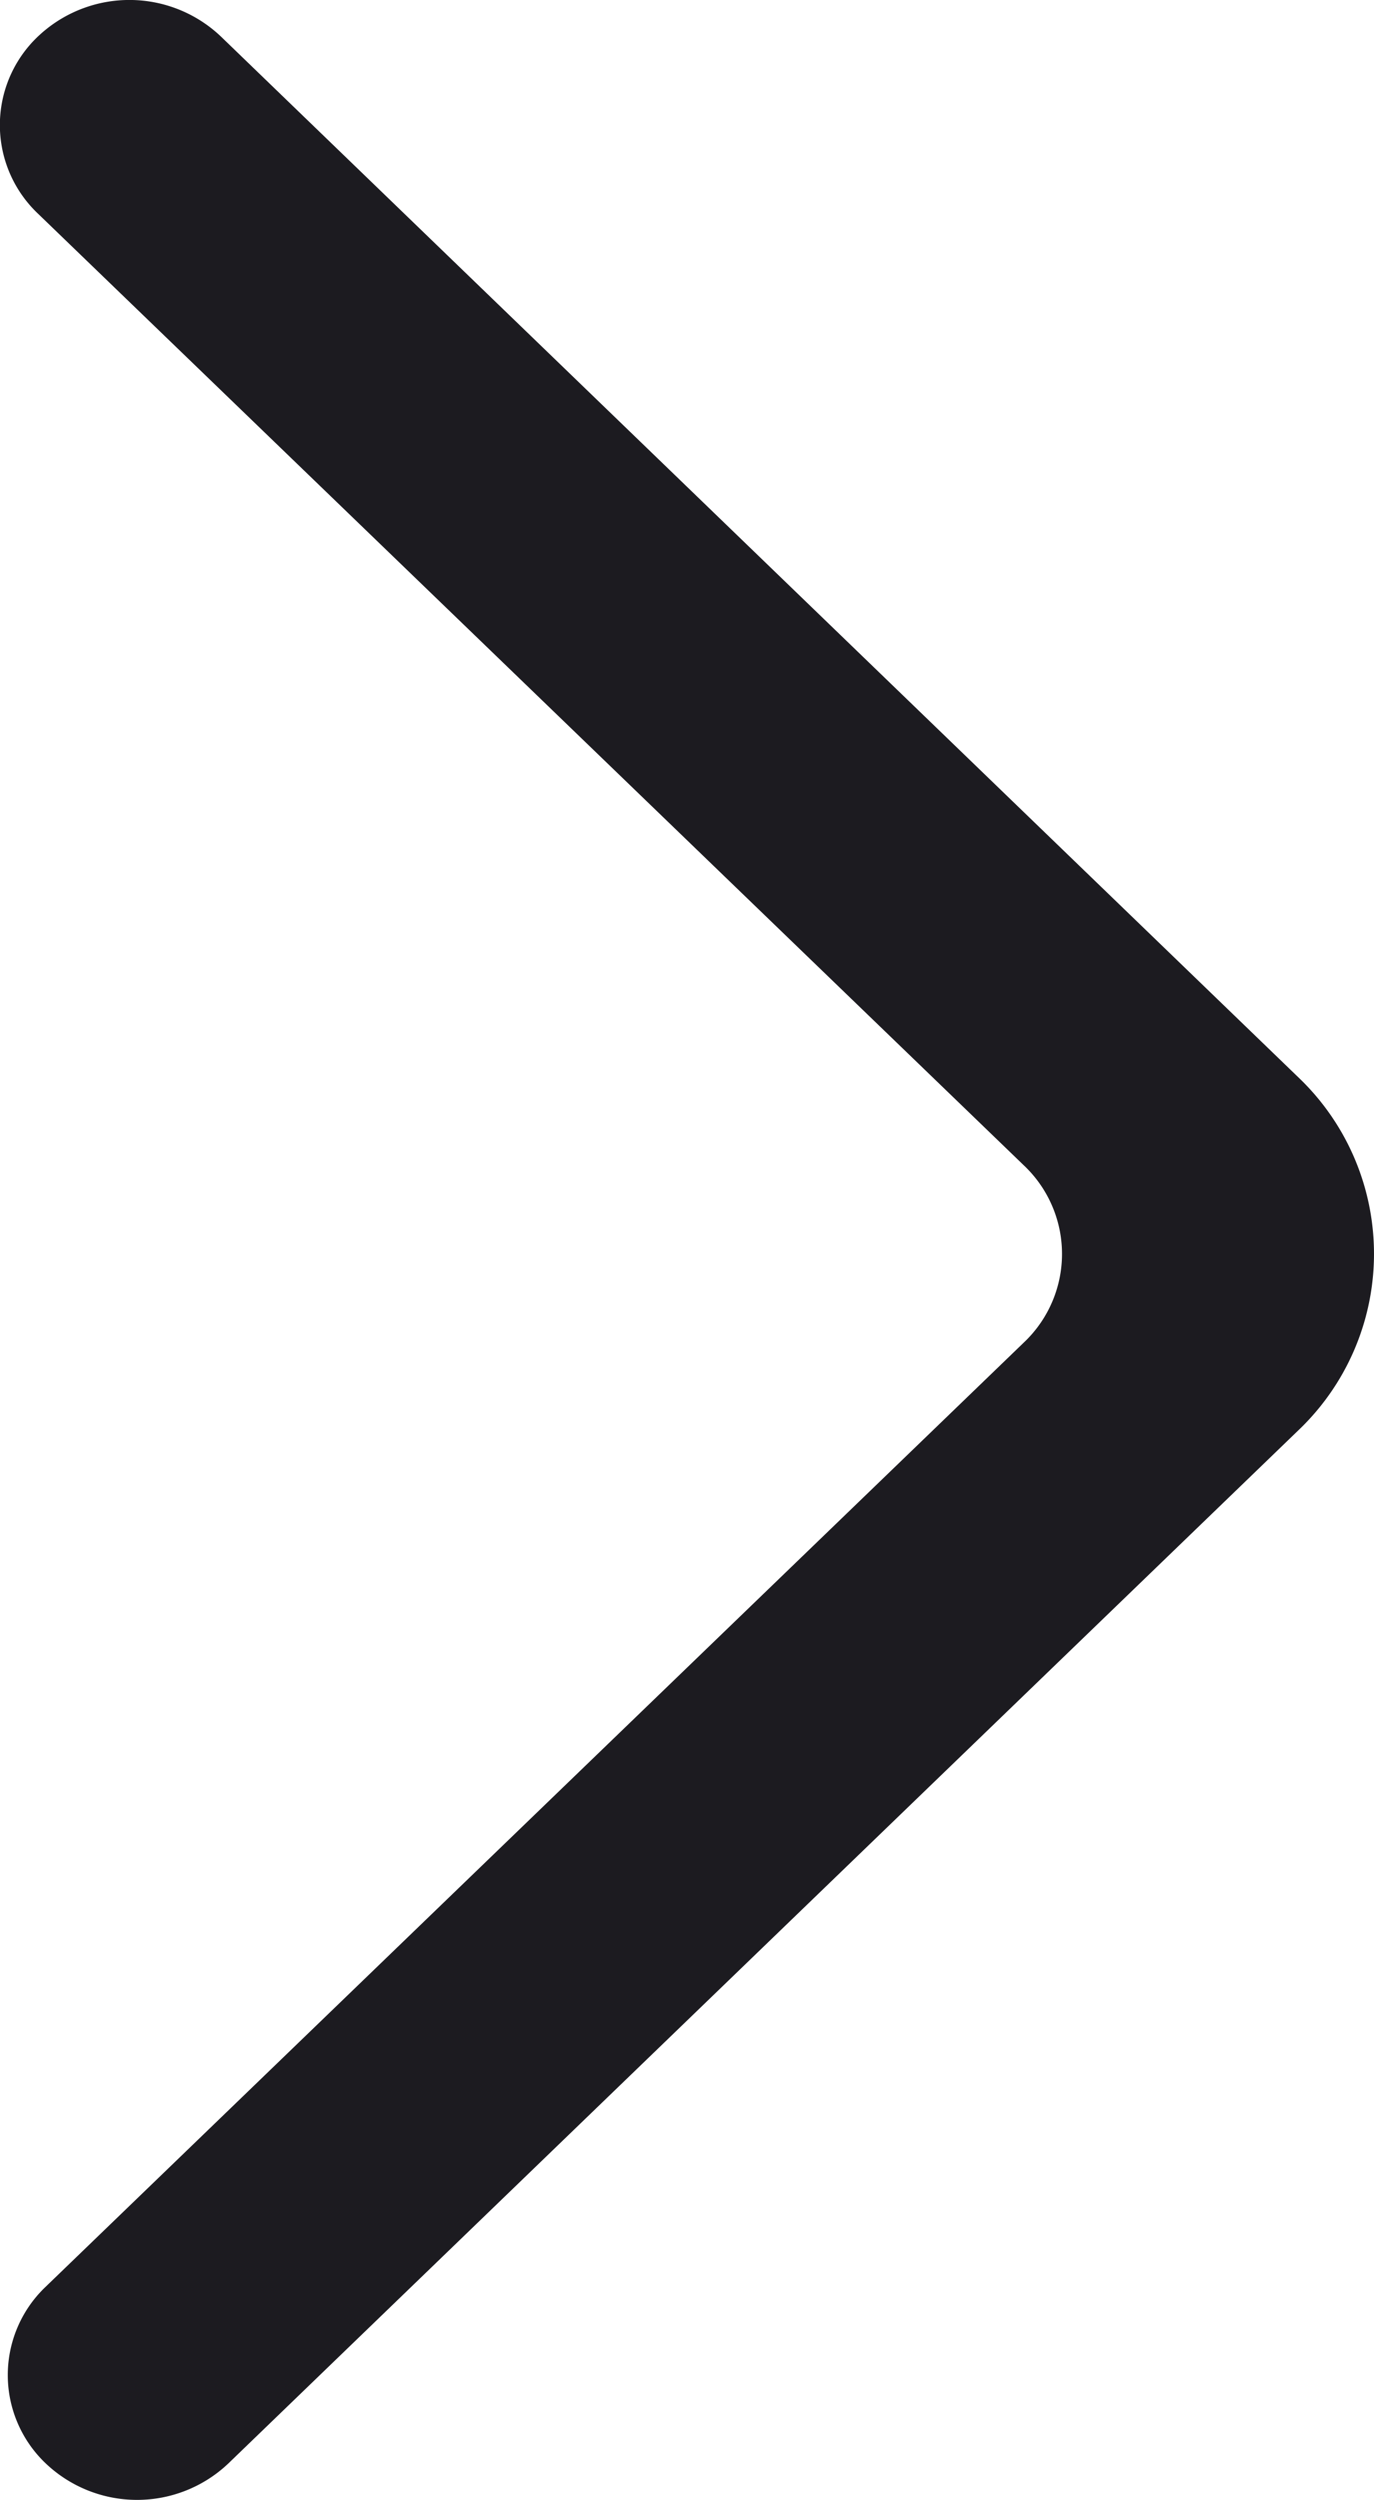
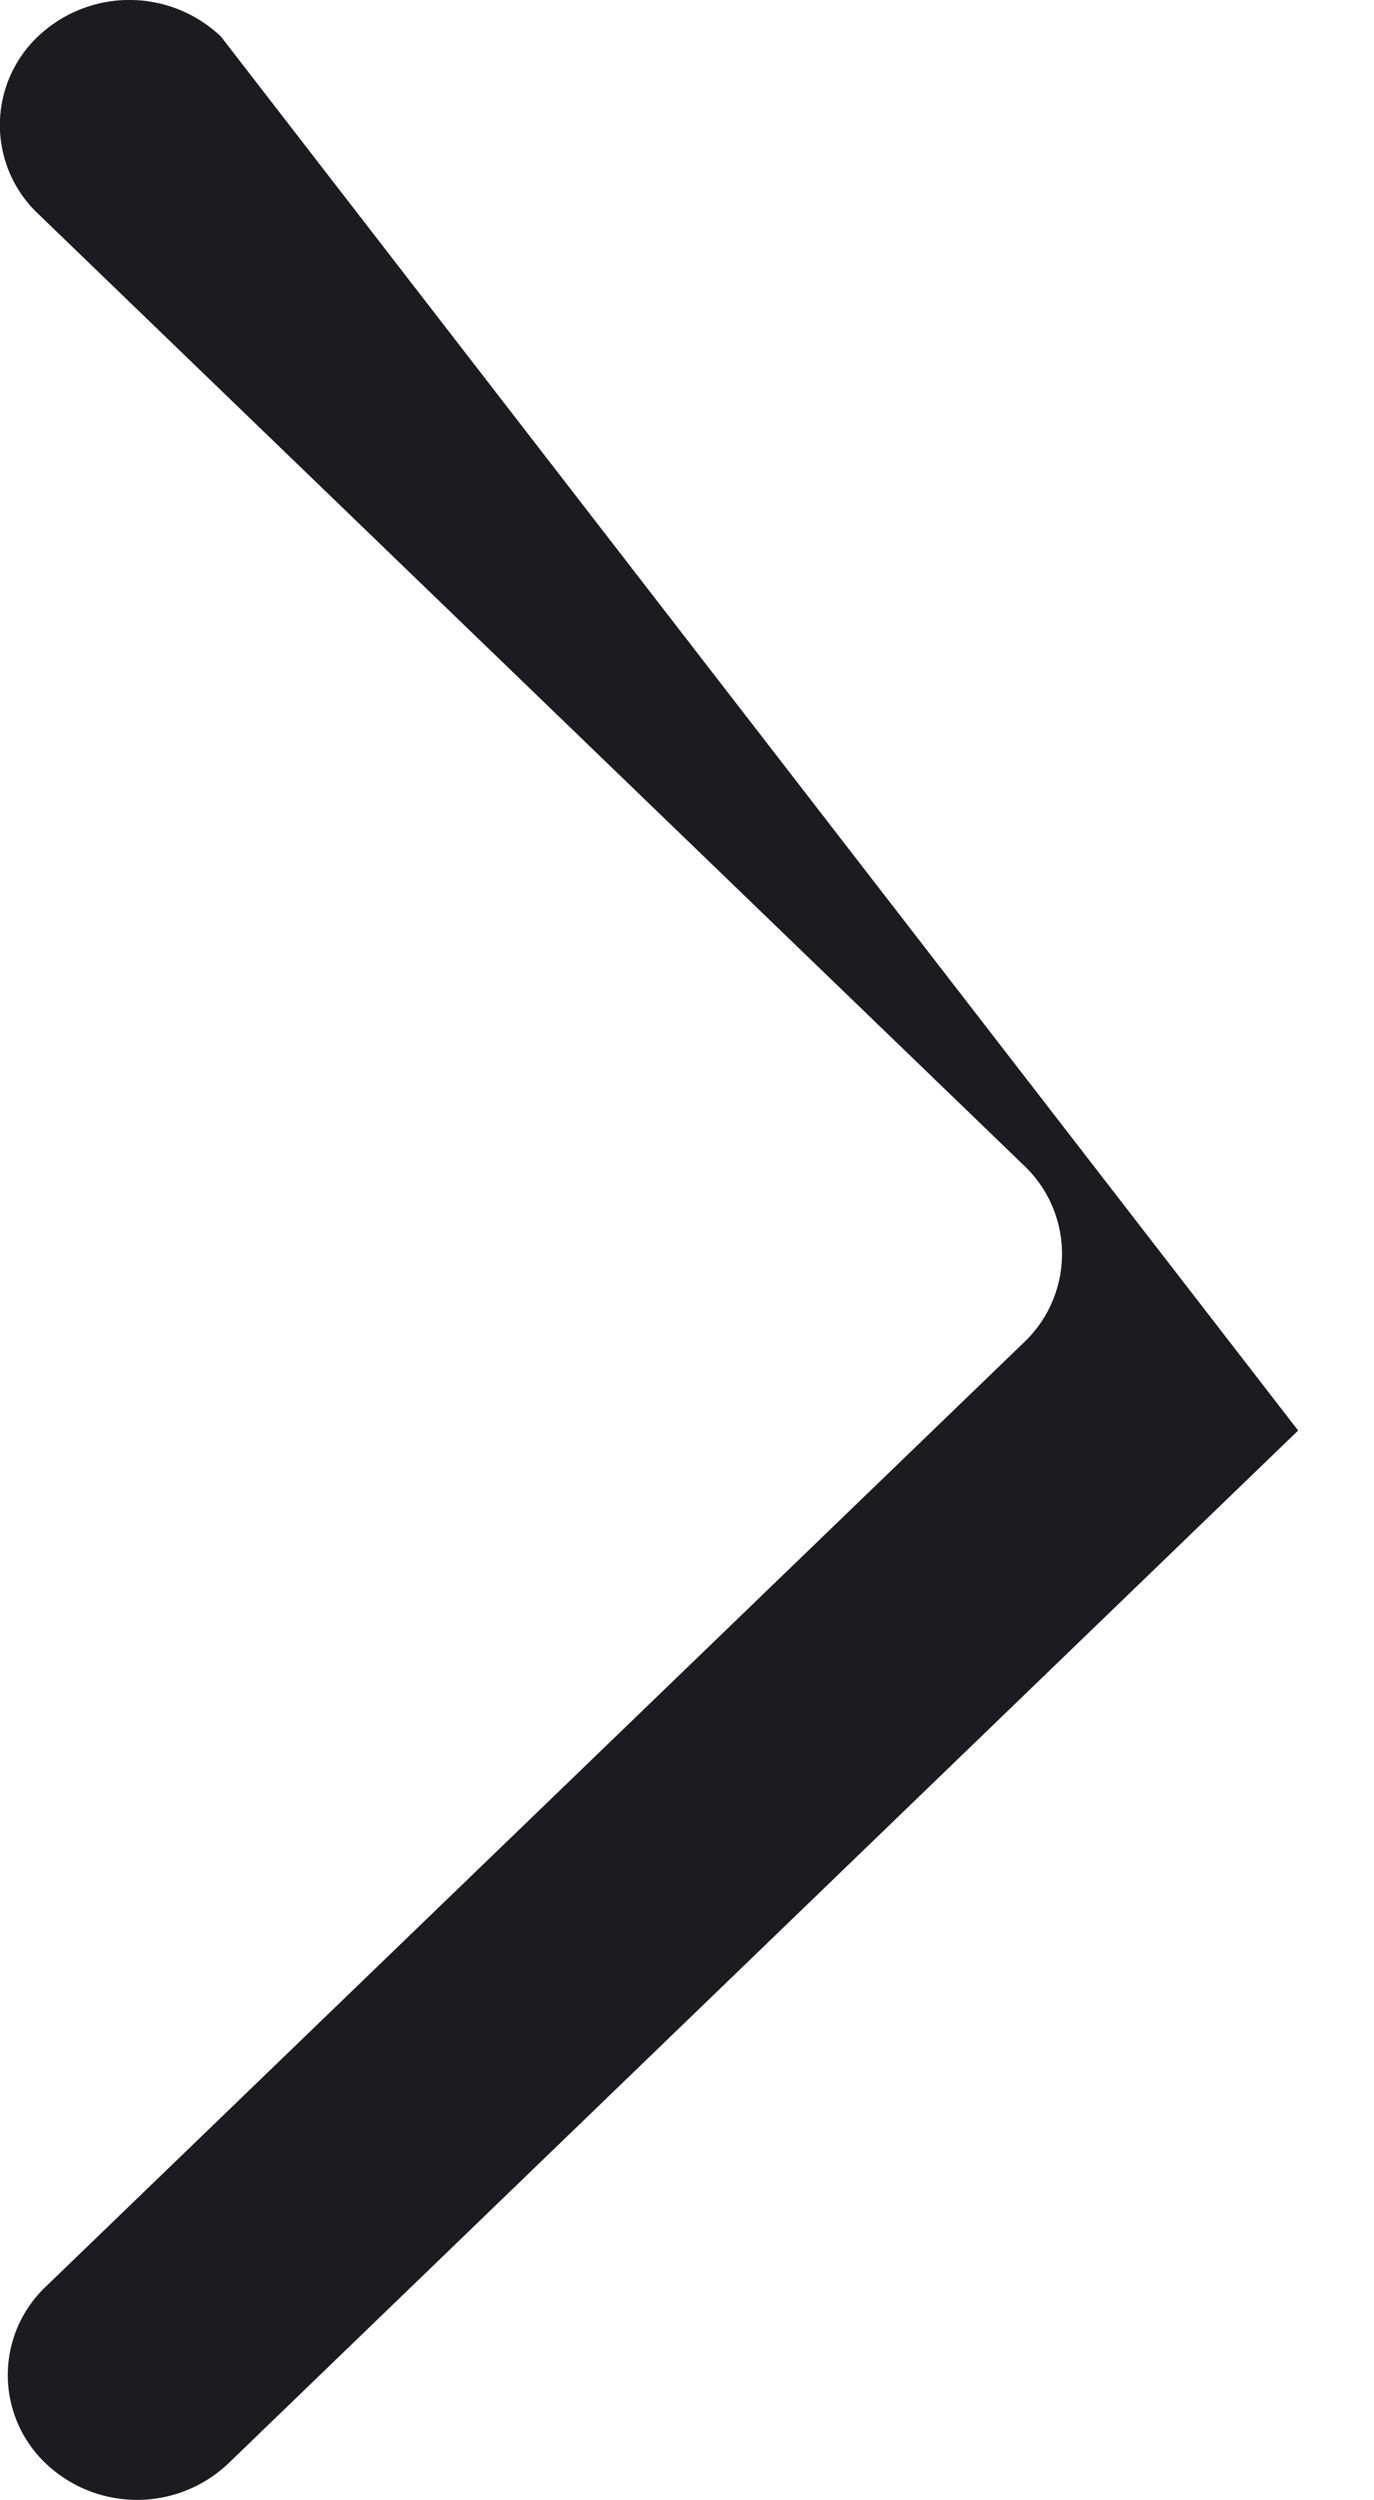
<svg xmlns="http://www.w3.org/2000/svg" width="6.05" height="11.001" viewBox="0 0 6.05 11.001">
-   <path id="arrow" d="M.2,10.839a.584.584,0,0,0,.805,0l4.71-4.545a1.072,1.072,0,0,0,0-1.555L.972.16a.585.585,0,0,0-.8-.006A.537.537,0,0,0,.166.939L4.508,5.128a.536.536,0,0,1,0,.778L.2,10.062a.536.536,0,0,0,0,.777" transform="translate(0.001 0.001)" fill="#1c1b20" fill-rule="evenodd" />
+   <path id="arrow" d="M.2,10.839a.584.584,0,0,0,.805,0l4.71-4.545L.972.16a.585.585,0,0,0-.8-.006A.537.537,0,0,0,.166.939L4.508,5.128a.536.536,0,0,1,0,.778L.2,10.062a.536.536,0,0,0,0,.777" transform="translate(0.001 0.001)" fill="#1c1b20" fill-rule="evenodd" />
</svg>